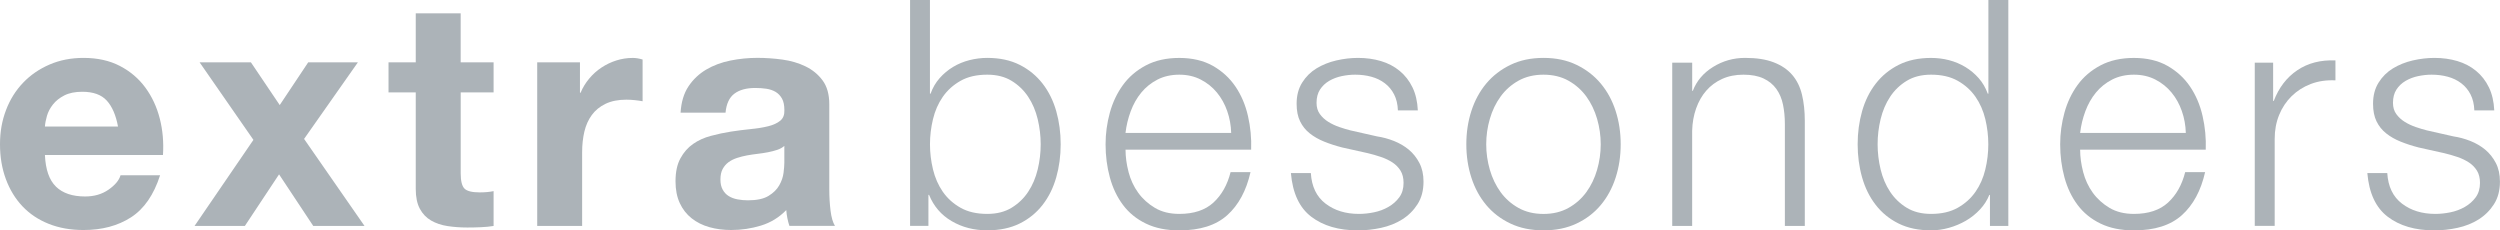
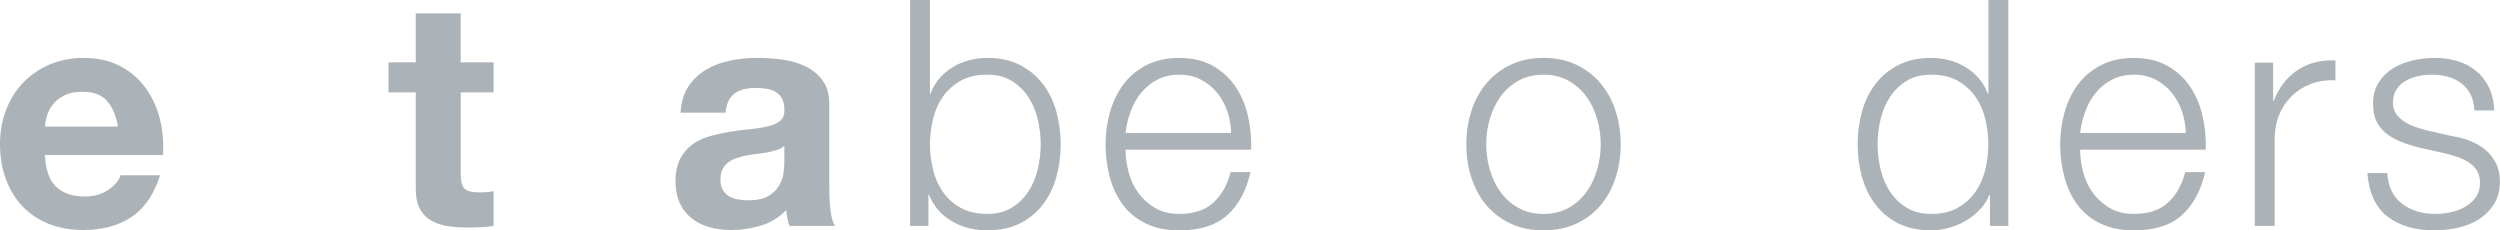
<svg xmlns="http://www.w3.org/2000/svg" id="Ebene_2" data-name="Ebene 2" viewBox="0 0 819.19 75.48">
  <defs>
    <style>
      .cls-1 {
        fill: #acb3b8;
      }
    </style>
  </defs>
  <g id="Layout">
    <g>
      <g>
        <path class="cls-1" d="M304.72,0v30.69h.21c.69-1.93,1.68-3.63,2.96-5.08,1.28-1.45,2.75-2.68,4.41-3.68,1.66-1,3.46-1.74,5.39-2.23,1.93-.48,3.87-.73,5.81-.73,4.08,0,7.62.76,10.63,2.28,3.01,1.52,5.51,3.58,7.52,6.17,2,2.59,3.49,5.6,4.46,9.02.97,3.42,1.45,7.03,1.45,10.83s-.48,7.41-1.45,10.83c-.97,3.42-2.45,6.43-4.46,9.02-2.01,2.59-4.51,4.63-7.52,6.12-3.01,1.49-6.55,2.23-10.63,2.23-4.35,0-8.24-1-11.66-3.01-3.42-2-5.89-4.87-7.41-8.61h-.21v10.16h-6.01V0h6.53ZM340.03,39.04c-.66-2.73-1.69-5.17-3.11-7.31-1.42-2.14-3.23-3.89-5.44-5.24-2.21-1.35-4.87-2.02-7.98-2.02-3.46,0-6.38.67-8.76,2.02-2.38,1.35-4.32,3.09-5.81,5.24-1.49,2.14-2.56,4.58-3.21,7.31-.66,2.73-.99,5.48-.99,8.24s.33,5.51.99,8.24c.66,2.73,1.73,5.17,3.21,7.31,1.49,2.14,3.42,3.89,5.81,5.24,2.38,1.35,5.3,2.02,8.76,2.02,3.11,0,5.77-.67,7.98-2.02,2.21-1.35,4.03-3.09,5.44-5.24,1.42-2.14,2.45-4.58,3.11-7.31.66-2.73.98-5.48.98-8.24s-.33-5.51-.98-8.24Z" />
        <path class="cls-1" d="M369.79,56.35c.66,2.52,1.71,4.79,3.16,6.79,1.45,2.01,3.28,3.66,5.5,4.98,2.21,1.31,4.87,1.97,7.98,1.97,4.77,0,8.5-1.24,11.2-3.73,2.7-2.49,4.56-5.81,5.6-9.95h6.53c-1.38,6.08-3.92,10.78-7.62,14.1-3.7,3.32-8.93,4.98-15.71,4.98-4.22,0-7.86-.74-10.94-2.23-3.08-1.49-5.58-3.52-7.52-6.12-1.94-2.59-3.37-5.6-4.3-9.02-.93-3.42-1.4-7.03-1.4-10.83,0-3.53.47-6.98,1.4-10.37.93-3.39,2.37-6.41,4.3-9.07,1.93-2.66,4.44-4.8,7.52-6.43,3.08-1.62,6.72-2.44,10.94-2.44s7.95.87,10.99,2.59c3.04,1.73,5.51,3.99,7.41,6.79,1.9,2.8,3.27,6.01,4.1,9.64.83,3.63,1.18,7.31,1.04,11.04h-41.16c0,2.35.33,4.79.99,7.31ZM402.13,36.39c-.8-2.28-1.92-4.3-3.37-6.06-1.45-1.76-3.21-3.18-5.29-4.25-2.07-1.07-4.42-1.61-7.05-1.61s-5.08.54-7.15,1.61c-2.07,1.07-3.84,2.49-5.29,4.25-1.45,1.76-2.61,3.8-3.47,6.12-.86,2.32-1.43,4.68-1.71,7.1h34.63c-.07-2.49-.5-4.87-1.3-7.15Z" />
-         <path class="cls-1" d="M456.82,30.95c-.76-1.49-1.78-2.71-3.06-3.68-1.28-.97-2.75-1.68-4.41-2.13-1.66-.45-3.42-.67-5.29-.67-1.45,0-2.92.16-4.41.47-1.49.31-2.85.83-4.1,1.55-1.24.73-2.25,1.68-3.01,2.85-.76,1.18-1.14,2.63-1.14,4.36,0,1.45.36,2.68,1.09,3.68.73,1,1.64,1.85,2.75,2.54,1.11.69,2.32,1.26,3.63,1.71,1.31.45,2.52.81,3.63,1.09l8.71,1.97c1.87.28,3.72.78,5.55,1.5,1.83.73,3.46,1.68,4.87,2.85,1.41,1.18,2.57,2.63,3.47,4.36.9,1.73,1.35,3.77,1.35,6.12,0,2.9-.66,5.37-1.97,7.41-1.31,2.04-2.99,3.7-5.03,4.98-2.04,1.28-4.34,2.19-6.9,2.75-2.56.55-5.08.83-7.57.83-6.29,0-11.39-1.49-15.29-4.46-3.91-2.97-6.13-7.74-6.69-14.31h6.53c.27,4.42,1.88,7.76,4.82,10,2.94,2.25,6.58,3.37,10.94,3.37,1.59,0,3.23-.17,4.92-.52,1.69-.34,3.27-.93,4.72-1.76,1.45-.83,2.64-1.88,3.58-3.16s1.4-2.85,1.4-4.72c0-1.59-.33-2.92-.98-3.99-.66-1.07-1.54-1.97-2.64-2.7-1.11-.73-2.37-1.33-3.79-1.81-1.42-.48-2.85-.9-4.3-1.24l-8.4-1.87c-2.14-.55-4.11-1.19-5.91-1.92-1.8-.73-3.37-1.62-4.72-2.7-1.35-1.07-2.4-2.38-3.16-3.94-.76-1.55-1.14-3.47-1.14-5.75,0-2.7.6-5.01,1.82-6.95,1.21-1.93,2.78-3.49,4.72-4.67,1.94-1.17,4.1-2.04,6.48-2.59,2.39-.55,4.75-.83,7.1-.83,2.7,0,5.2.35,7.52,1.04,2.32.69,4.36,1.76,6.12,3.21,1.76,1.45,3.16,3.25,4.2,5.39,1.04,2.14,1.62,4.66,1.76,7.57h-6.53c-.07-2-.48-3.75-1.24-5.24Z" />
        <path class="cls-1" d="M516.6,21.25c3.14,1.52,5.79,3.56,7.93,6.12,2.14,2.56,3.77,5.55,4.87,8.97,1.11,3.42,1.66,7.07,1.66,10.94s-.55,7.52-1.66,10.94c-1.11,3.42-2.73,6.41-4.87,8.97-2.14,2.56-4.79,4.58-7.93,6.06-3.15,1.49-6.76,2.23-10.83,2.23s-7.69-.74-10.83-2.23c-3.15-1.49-5.79-3.51-7.93-6.06-2.14-2.56-3.77-5.55-4.87-8.97-1.11-3.42-1.66-7.07-1.66-10.94s.55-7.52,1.66-10.94c1.11-3.42,2.73-6.41,4.87-8.97,2.14-2.56,4.79-4.6,7.93-6.12,3.14-1.52,6.75-2.28,10.83-2.28s7.69.76,10.83,2.28ZM497.57,26.44c-2.35,1.31-4.3,3.04-5.86,5.19-1.56,2.14-2.73,4.58-3.52,7.31-.8,2.73-1.19,5.51-1.19,8.35s.4,5.62,1.19,8.35c.79,2.73,1.97,5.17,3.52,7.31,1.56,2.14,3.51,3.87,5.86,5.18,2.35,1.31,5.08,1.97,8.19,1.97s5.84-.66,8.19-1.97c2.35-1.31,4.3-3.04,5.86-5.18,1.56-2.14,2.73-4.58,3.52-7.31.79-2.73,1.19-5.51,1.19-8.35s-.4-5.62-1.19-8.35c-.8-2.73-1.97-5.17-3.52-7.31-1.56-2.14-3.51-3.87-5.86-5.19-2.35-1.31-5.08-1.97-8.19-1.97s-5.84.66-8.19,1.97Z" />
-         <path class="cls-1" d="M554.49,20.53v9.23h.21c1.24-3.25,3.46-5.86,6.64-7.83,3.18-1.97,6.67-2.96,10.47-2.96s6.86.48,9.38,1.45c2.52.97,4.54,2.33,6.06,4.1,1.52,1.76,2.59,3.92,3.21,6.48.62,2.56.93,5.43.93,8.61v34.42h-6.53v-33.39c0-2.28-.21-4.41-.62-6.38-.41-1.97-1.14-3.68-2.18-5.13-1.04-1.45-2.44-2.59-4.2-3.42-1.76-.83-3.96-1.24-6.58-1.24s-4.96.47-7,1.4c-2.04.93-3.77,2.21-5.18,3.84-1.42,1.62-2.52,3.56-3.32,5.81-.8,2.25-1.23,4.68-1.3,7.31v31.21h-6.53V20.53h6.53Z" />
-         <path class="cls-1" d="M652.06,74.03v-10.16h-.21c-.69,1.73-1.71,3.32-3.06,4.77s-2.89,2.68-4.61,3.68c-1.73,1-3.58,1.78-5.55,2.33-1.97.55-3.92.83-5.86.83-4.08,0-7.62-.74-10.63-2.23-3.01-1.49-5.51-3.52-7.52-6.12-2.01-2.59-3.49-5.6-4.46-9.02-.97-3.42-1.45-7.03-1.45-10.83s.48-7.41,1.45-10.83c.97-3.42,2.45-6.43,4.46-9.02,2-2.59,4.51-4.65,7.52-6.17,3.01-1.52,6.55-2.28,10.63-2.28,2,0,3.96.24,5.86.73,1.9.49,3.68,1.23,5.34,2.23,1.66,1,3.13,2.23,4.41,3.68,1.28,1.45,2.26,3.15,2.96,5.08h.21V0h6.53v74.03h-6.01ZM616.23,55.52c.66,2.73,1.69,5.17,3.11,7.31,1.42,2.14,3.23,3.89,5.44,5.24,2.21,1.35,4.87,2.02,7.98,2.02,3.46,0,6.38-.67,8.76-2.02,2.39-1.35,4.32-3.09,5.81-5.24,1.49-2.14,2.56-4.58,3.21-7.31.66-2.73.98-5.48.98-8.24s-.33-5.51-.98-8.24c-.66-2.73-1.73-5.17-3.21-7.31-1.49-2.14-3.42-3.89-5.81-5.24-2.38-1.35-5.3-2.02-8.76-2.02-3.11,0-5.77.67-7.98,2.02-2.21,1.35-4.03,3.09-5.44,5.24-1.42,2.14-2.45,4.58-3.11,7.31-.66,2.73-.98,5.48-.98,8.24s.33,5.51.98,8.24Z" />
+         <path class="cls-1" d="M652.06,74.03v-10.16h-.21c-.69,1.73-1.71,3.32-3.06,4.77s-2.89,2.68-4.61,3.68c-1.73,1-3.58,1.78-5.55,2.33-1.97.55-3.92.83-5.86.83-4.08,0-7.62-.74-10.63-2.23-3.01-1.49-5.51-3.52-7.52-6.12-2.01-2.59-3.49-5.6-4.46-9.02-.97-3.42-1.45-7.03-1.45-10.83s.48-7.41,1.45-10.83c.97-3.42,2.45-6.43,4.46-9.02,2-2.59,4.51-4.65,7.52-6.17,3.01-1.52,6.55-2.28,10.63-2.28,2,0,3.96.24,5.86.73,1.9.49,3.68,1.23,5.34,2.23,1.66,1,3.13,2.23,4.41,3.68,1.28,1.45,2.26,3.15,2.96,5.08h.21V0h6.53v74.03ZM616.23,55.52c.66,2.73,1.69,5.17,3.11,7.31,1.42,2.14,3.23,3.89,5.44,5.24,2.21,1.35,4.87,2.02,7.98,2.02,3.46,0,6.38-.67,8.76-2.02,2.39-1.35,4.32-3.09,5.81-5.24,1.49-2.14,2.56-4.58,3.21-7.31.66-2.73.98-5.48.98-8.24s-.33-5.51-.98-8.24c-.66-2.73-1.73-5.17-3.21-7.31-1.49-2.14-3.42-3.89-5.81-5.24-2.38-1.35-5.3-2.02-8.76-2.02-3.11,0-5.77.67-7.98,2.02-2.21,1.35-4.03,3.09-5.44,5.24-1.42,2.14-2.45,4.58-3.11,7.31-.66,2.73-.98,5.48-.98,8.24s.33,5.51.98,8.24Z" />
        <path class="cls-1" d="M682.59,56.35c.66,2.52,1.71,4.79,3.16,6.79,1.45,2.01,3.28,3.66,5.5,4.98,2.21,1.31,4.87,1.97,7.98,1.97,4.77,0,8.5-1.24,11.2-3.73,2.7-2.49,4.56-5.81,5.6-9.95h6.53c-1.38,6.08-3.92,10.78-7.62,14.1-3.7,3.32-8.93,4.98-15.71,4.98-4.22,0-7.86-.74-10.94-2.23-3.08-1.49-5.58-3.52-7.52-6.12-1.94-2.59-3.37-5.6-4.3-9.02-.93-3.42-1.4-7.03-1.4-10.83,0-3.53.47-6.98,1.4-10.37.93-3.39,2.37-6.41,4.3-9.07,1.93-2.66,4.44-4.8,7.52-6.43,3.08-1.62,6.72-2.44,10.94-2.44s7.95.87,10.99,2.59c3.04,1.73,5.51,3.99,7.41,6.79,1.9,2.8,3.27,6.01,4.1,9.64.83,3.63,1.18,7.31,1.04,11.04h-41.16c0,2.35.33,4.79.99,7.31ZM714.94,36.39c-.8-2.28-1.92-4.3-3.37-6.06-1.45-1.76-3.21-3.18-5.29-4.25-2.07-1.07-4.42-1.61-7.05-1.61s-5.08.54-7.15,1.61c-2.07,1.07-3.84,2.49-5.29,4.25-1.45,1.76-2.61,3.8-3.47,6.12-.86,2.32-1.43,4.68-1.71,7.1h34.63c-.07-2.49-.5-4.87-1.3-7.15Z" />
        <path class="cls-1" d="M744.85,20.53v12.54h.21c1.66-4.35,4.23-7.71,7.72-10.06,3.49-2.35,7.65-3.42,12.49-3.21v6.53c-2.97-.14-5.67.26-8.09,1.19-2.42.93-4.51,2.26-6.27,3.99-1.76,1.73-3.13,3.78-4.1,6.17s-1.45,4.99-1.45,7.83v28.51h-6.53V20.53h6.01Z" />
        <path class="cls-1" d="M809.54,30.95c-.76-1.49-1.78-2.71-3.06-3.68-1.28-.97-2.75-1.68-4.41-2.13-1.66-.45-3.42-.67-5.29-.67-1.45,0-2.92.16-4.41.47-1.49.31-2.85.83-4.1,1.55-1.24.73-2.25,1.68-3.01,2.85-.76,1.18-1.14,2.63-1.14,4.36,0,1.45.36,2.68,1.09,3.68.73,1,1.64,1.85,2.75,2.54,1.11.69,2.32,1.26,3.63,1.71,1.31.45,2.52.81,3.63,1.09l8.71,1.97c1.87.28,3.72.78,5.55,1.5,1.83.73,3.46,1.68,4.87,2.85,1.41,1.18,2.57,2.63,3.47,4.36.9,1.73,1.35,3.77,1.35,6.12,0,2.9-.66,5.37-1.97,7.41-1.31,2.04-2.99,3.7-5.03,4.98-2.04,1.28-4.34,2.19-6.9,2.75-2.56.55-5.08.83-7.57.83-6.29,0-11.39-1.49-15.29-4.46-3.91-2.97-6.13-7.74-6.69-14.31h6.53c.27,4.42,1.88,7.76,4.82,10,2.94,2.25,6.58,3.37,10.94,3.37,1.59,0,3.23-.17,4.92-.52,1.69-.34,3.27-.93,4.72-1.76,1.45-.83,2.64-1.88,3.58-3.16.93-1.28,1.4-2.85,1.4-4.72,0-1.59-.33-2.92-.98-3.99-.66-1.07-1.54-1.97-2.64-2.7-1.11-.73-2.37-1.33-3.79-1.81-1.42-.48-2.85-.9-4.3-1.24l-8.4-1.87c-2.14-.55-4.11-1.19-5.91-1.92-1.8-.73-3.37-1.62-4.72-2.7-1.35-1.07-2.4-2.38-3.16-3.94-.76-1.55-1.14-3.47-1.14-5.75,0-2.7.6-5.01,1.82-6.95,1.21-1.93,2.78-3.49,4.72-4.67,1.94-1.17,4.1-2.04,6.48-2.59,2.39-.55,4.75-.83,7.1-.83,2.7,0,5.2.35,7.52,1.04,2.32.69,4.36,1.76,6.12,3.21,1.76,1.45,3.16,3.25,4.2,5.39,1.04,2.14,1.62,4.66,1.76,7.57h-6.53c-.07-2-.48-3.75-1.24-5.24Z" />
      </g>
      <g>
        <path class="cls-1" d="M18.35,61.17c2.21,2.14,5.39,3.21,9.54,3.21,2.97,0,5.53-.74,7.67-2.23,2.14-1.49,3.46-3.06,3.94-4.72h12.96c-2.07,6.43-5.25,11.03-9.54,13.79-4.29,2.76-9.47,4.15-15.55,4.15-4.22,0-8.02-.67-11.4-2.02-3.39-1.35-6.26-3.27-8.61-5.75-2.35-2.49-4.16-5.46-5.44-8.92-1.28-3.46-1.92-7.26-1.92-11.4s.66-7.74,1.97-11.2c1.31-3.46,3.18-6.44,5.6-8.97s5.3-4.51,8.66-5.96c3.35-1.45,7.07-2.18,11.14-2.18,4.56,0,8.54.88,11.92,2.64,3.39,1.76,6.17,4.13,8.35,7.1,2.18,2.97,3.75,6.36,4.72,10.16.97,3.8,1.31,7.78,1.04,11.92H14.72c.21,4.77,1.41,8.23,3.63,10.37ZM34.99,32.97c-1.76-1.94-4.44-2.9-8.04-2.9-2.35,0-4.3.4-5.86,1.19-1.56.8-2.8,1.78-3.73,2.96-.93,1.18-1.59,2.42-1.97,3.73s-.61,2.49-.67,3.52h23.95c-.69-3.73-1.92-6.57-3.68-8.5Z" />
-         <path class="cls-1" d="M65.42,20.43h16.8l9.44,14,9.33-14h16.28l-17.63,25.09,19.8,28.51h-16.8l-11.2-16.9-11.2,16.9h-16.49l19.29-28.2-17.63-25.4Z" />
        <path class="cls-1" d="M161.74,20.43v9.85h-10.78v26.54c0,2.49.42,4.15,1.24,4.98.83.83,2.49,1.24,4.98,1.24.83,0,1.62-.03,2.38-.1.76-.07,1.49-.17,2.18-.31v11.41c-1.24.21-2.63.34-4.15.41-1.52.07-3.01.1-4.46.1-2.28,0-4.44-.16-6.48-.47-2.04-.31-3.84-.92-5.39-1.82-1.56-.9-2.78-2.18-3.68-3.84-.9-1.66-1.35-3.84-1.35-6.53v-31.62h-8.92v-9.85h8.92V4.36h14.72v16.07h10.78Z" />
-         <path class="cls-1" d="M190.04,20.43v9.95h.21c.69-1.66,1.62-3.19,2.8-4.61,1.18-1.42,2.52-2.63,4.04-3.63,1.52-1,3.14-1.78,4.87-2.33,1.73-.55,3.53-.83,5.39-.83.97,0,2.04.17,3.21.52v13.68c-.69-.14-1.52-.26-2.49-.36-.97-.1-1.9-.16-2.8-.16-2.7,0-4.98.45-6.84,1.35-1.87.9-3.37,2.12-4.51,3.68-1.14,1.56-1.95,3.37-2.44,5.44-.48,2.07-.73,4.32-.73,6.74v24.16h-14.72V20.43h14Z" />
        <path class="cls-1" d="M223.01,36.91c.21-3.46,1.07-6.33,2.59-8.61,1.52-2.28,3.46-4.11,5.81-5.5,2.35-1.38,4.99-2.37,7.93-2.96,2.94-.59,5.89-.88,8.86-.88,2.7,0,5.43.19,8.19.57,2.76.38,5.29,1.12,7.57,2.23,2.28,1.11,4.15,2.64,5.6,4.61,1.45,1.97,2.18,4.58,2.18,7.83v27.89c0,2.42.14,4.74.41,6.95.28,2.21.76,3.87,1.45,4.98h-14.93c-.28-.83-.5-1.68-.67-2.54s-.29-1.74-.36-2.64c-2.35,2.42-5.12,4.11-8.29,5.08-3.18.97-6.43,1.45-9.75,1.45-2.56,0-4.94-.31-7.15-.93-2.21-.62-4.15-1.59-5.81-2.9-1.66-1.31-2.96-2.97-3.89-4.98-.93-2-1.4-4.39-1.4-7.15,0-3.04.53-5.55,1.61-7.52,1.07-1.97,2.45-3.54,4.15-4.72,1.69-1.18,3.63-2.06,5.81-2.64,2.18-.59,4.37-1.05,6.58-1.4,2.21-.34,4.39-.62,6.53-.83,2.14-.21,4.04-.52,5.7-.93,1.66-.41,2.97-1.02,3.94-1.81.97-.8,1.41-1.95,1.35-3.47,0-1.59-.26-2.85-.78-3.78-.52-.93-1.21-1.66-2.07-2.18-.87-.52-1.87-.86-3.01-1.04-1.14-.17-2.37-.26-3.68-.26-2.9,0-5.18.62-6.84,1.87-1.66,1.24-2.63,3.32-2.9,6.22h-14.72ZM257.02,47.8c-.62.55-1.4.99-2.33,1.3-.93.31-1.94.57-3.01.78-1.07.21-2.2.38-3.37.52-1.18.14-2.35.31-3.52.52-1.11.21-2.2.48-3.27.83-1.07.35-2,.81-2.8,1.4-.8.59-1.43,1.33-1.92,2.23-.48.9-.73,2.04-.73,3.42s.24,2.42.73,3.32c.48.9,1.14,1.61,1.97,2.12.83.52,1.8.88,2.9,1.09,1.11.21,2.25.31,3.42.31,2.9,0,5.15-.48,6.74-1.45,1.59-.97,2.76-2.12,3.52-3.47.76-1.35,1.23-2.71,1.4-4.1.17-1.38.26-2.49.26-3.32v-5.5Z" />
      </g>
    </g>
  </g>
</svg>